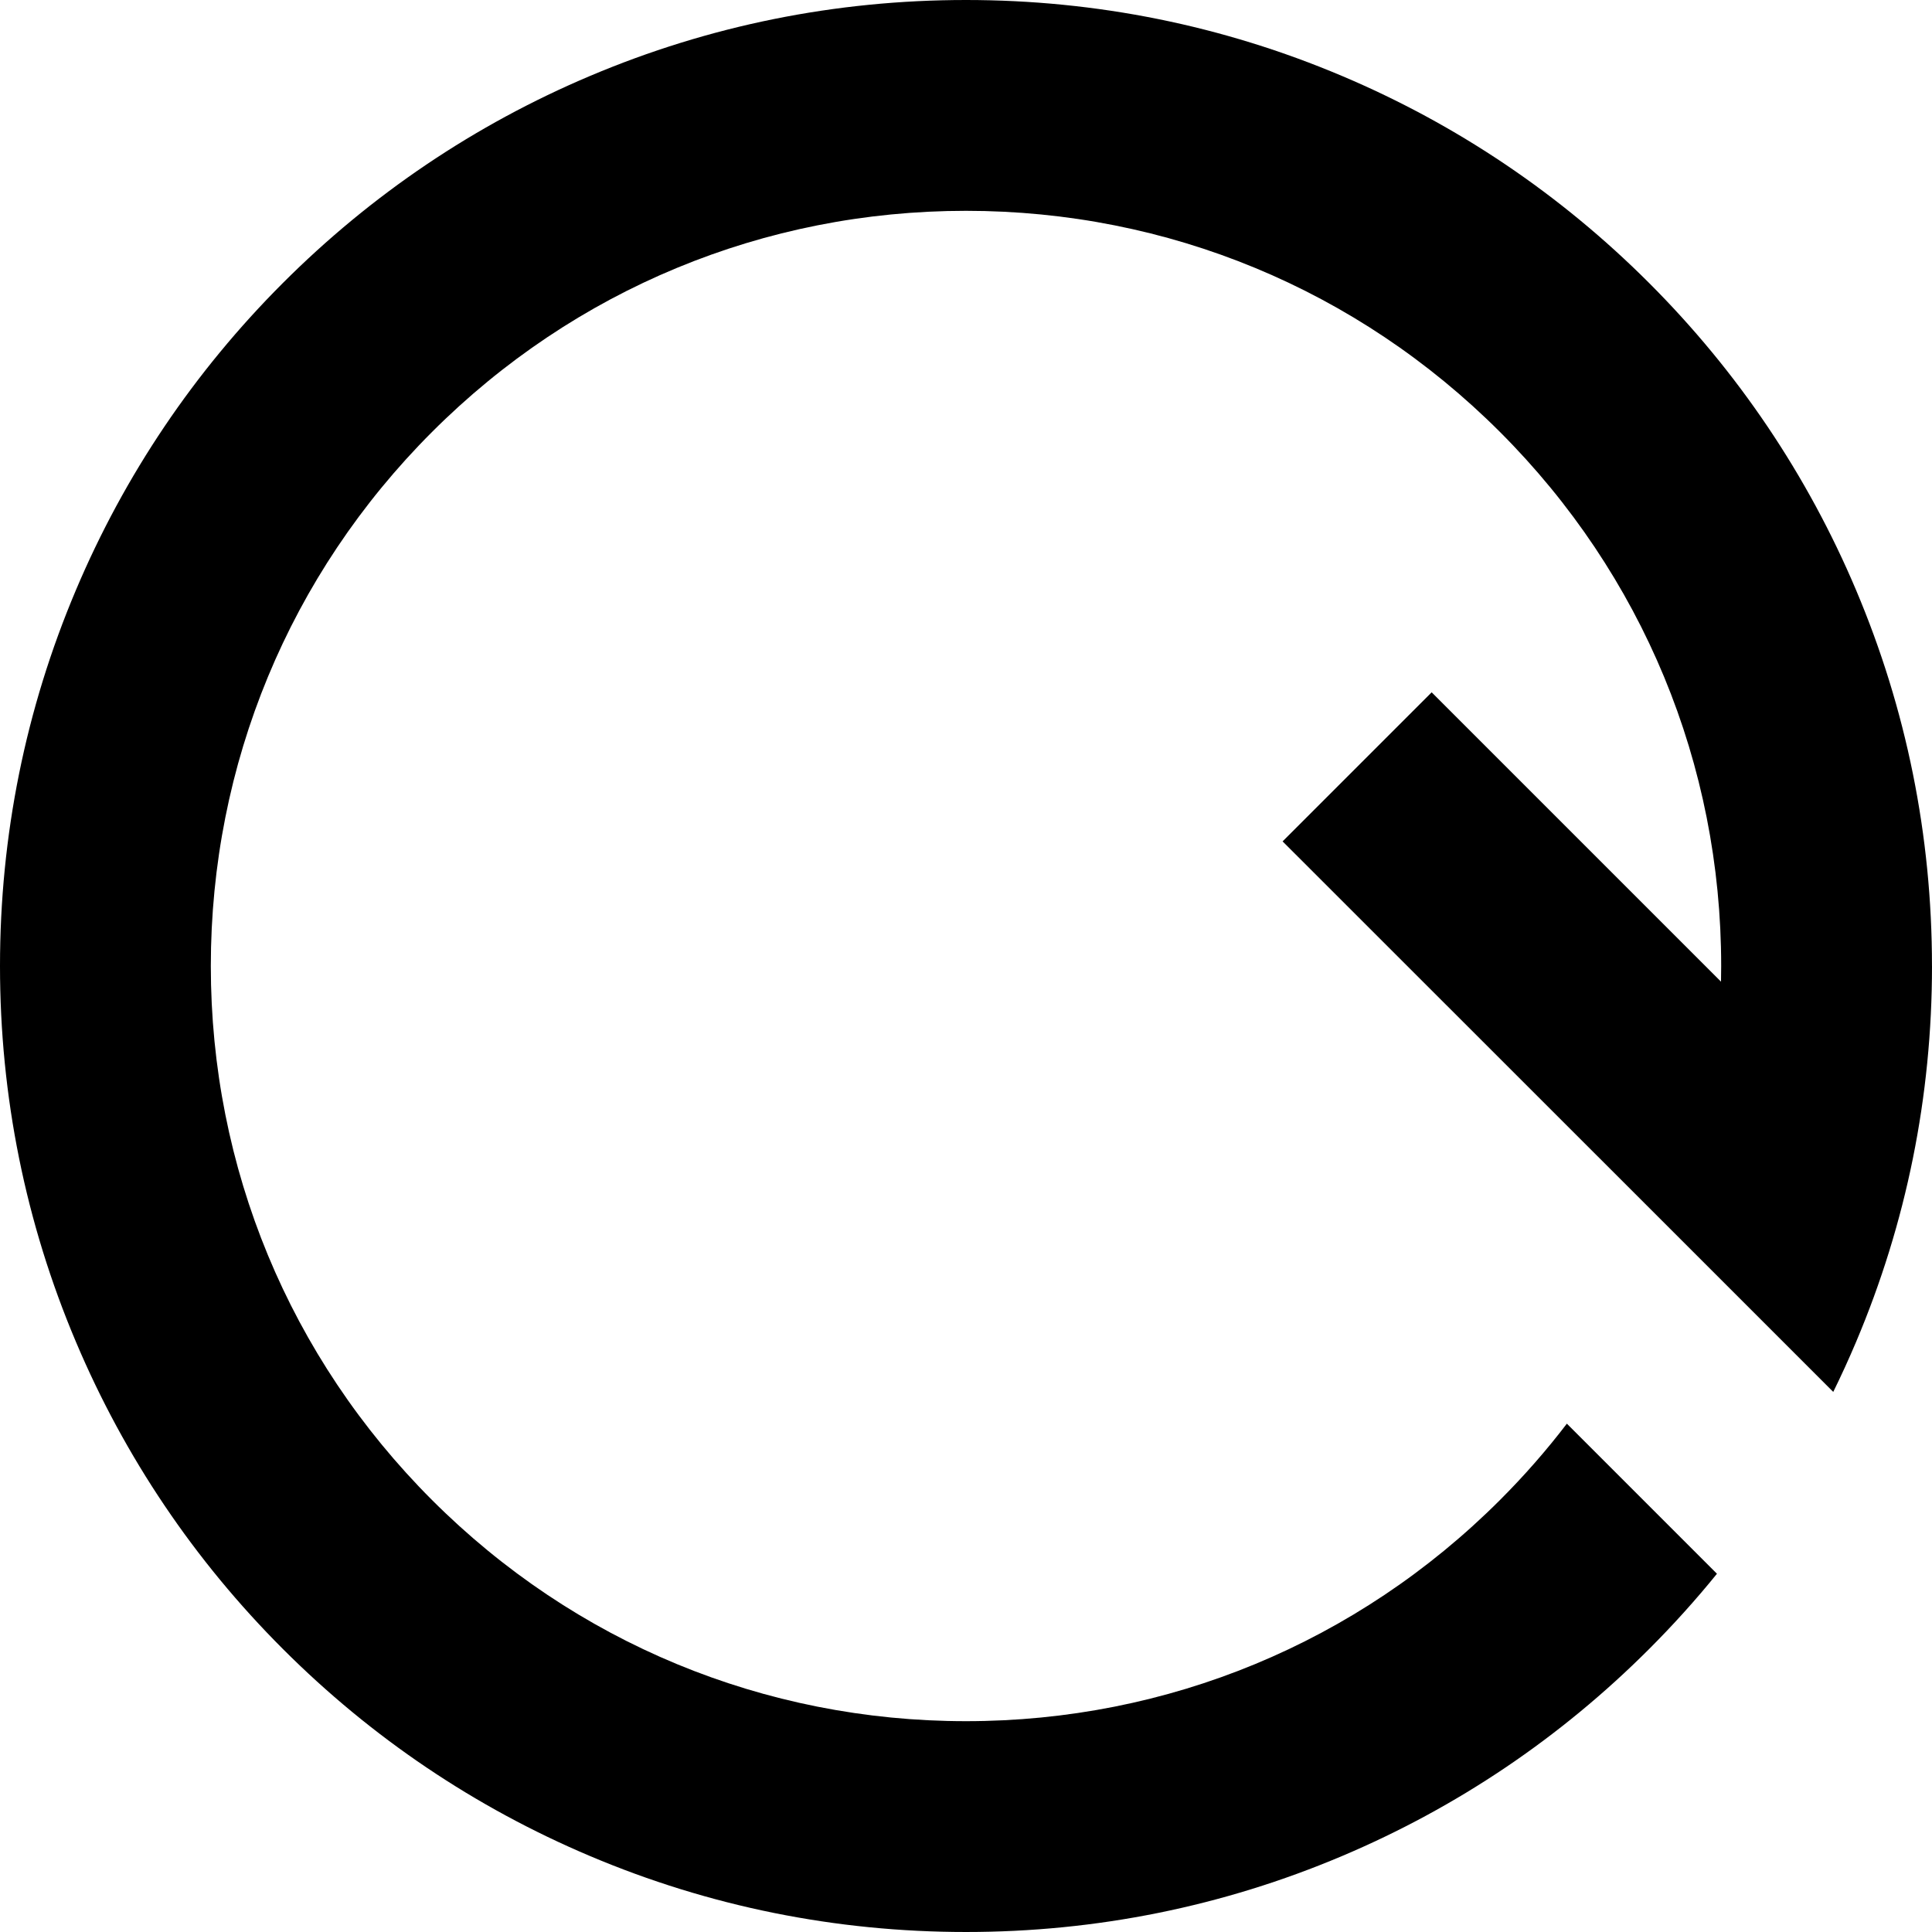
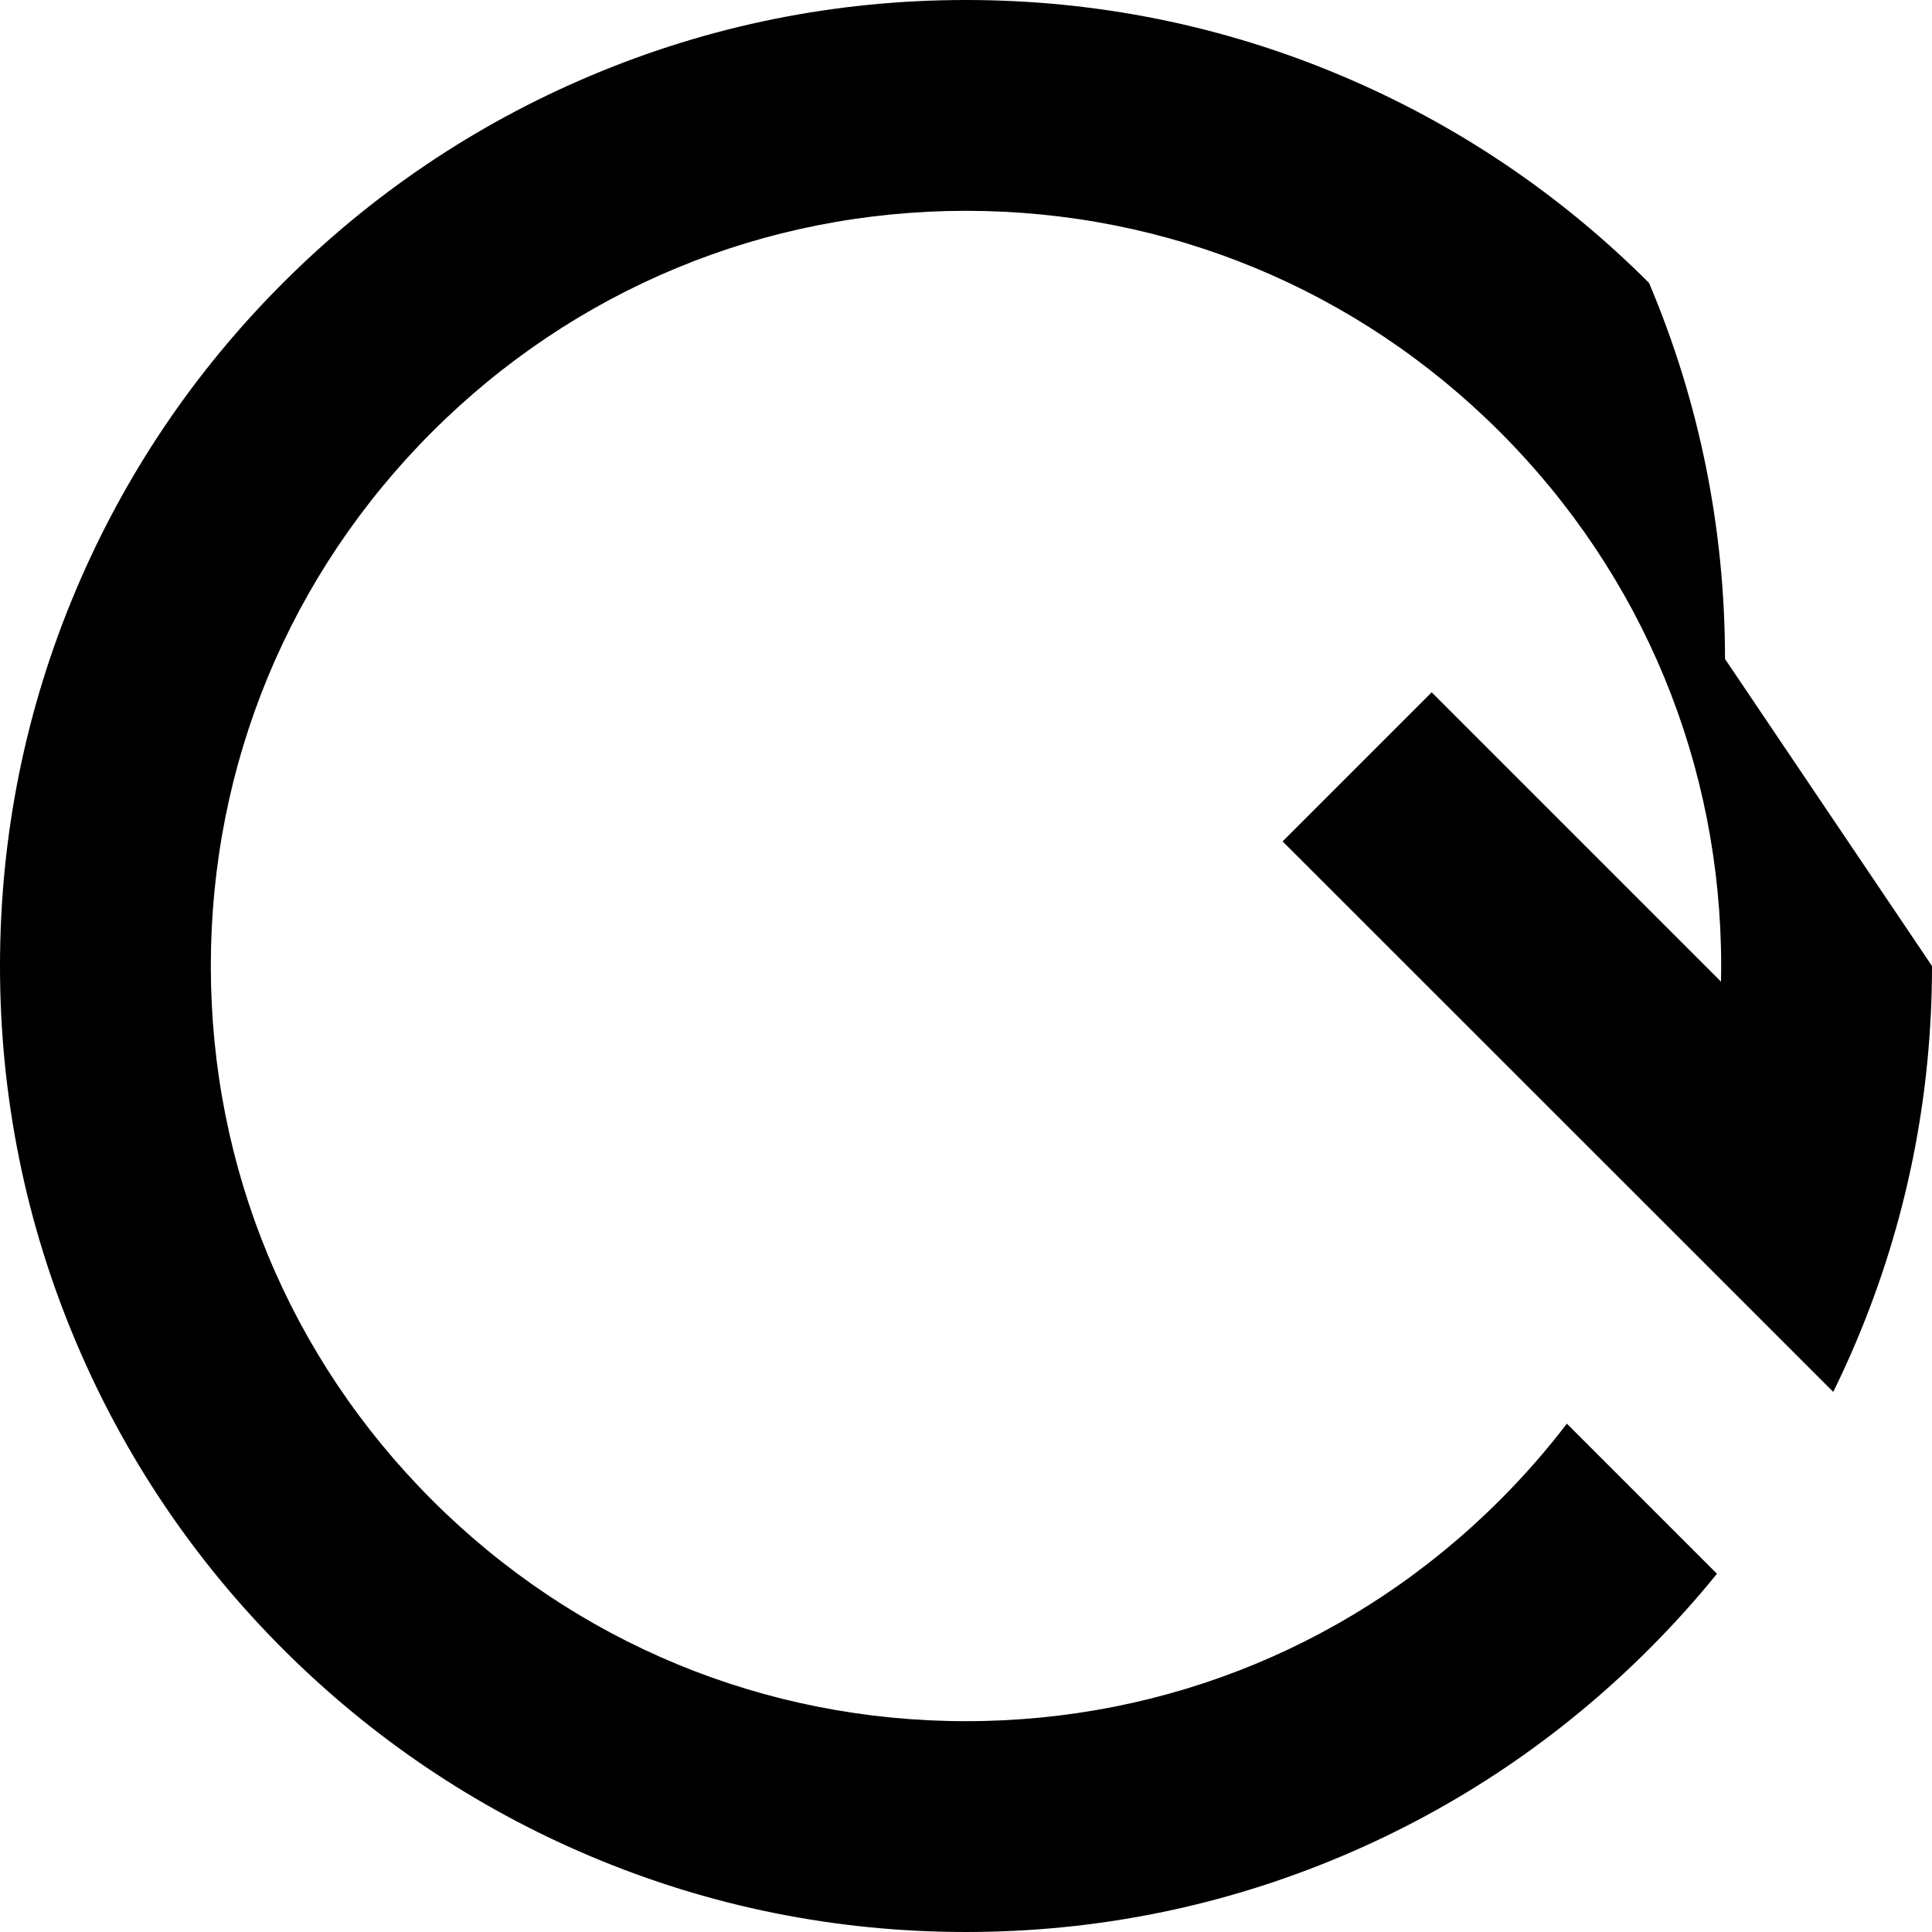
<svg xmlns="http://www.w3.org/2000/svg" version="1.1" viewBox="0 0 1024 1024">
  <g>
    <g id="Layer_1">
-       <path d="M1024,512c0,69.1-13.54,136.15-40.26,199.3-3.79,8.95-7.81,17.77-12.08,26.44l-84.81-84.81-207.05-206.98,79.01-79.01,153.36,153.36c.06-2.76.09-5.53.09-8.3,0-106.91-41.63-207.43-117.23-283.03-75.6-75.6-176.12-117.23-283.03-117.23s-207.43,41.63-283.03,117.23c-75.6,75.6-117.23,176.12-117.23,283.03s41.63,207.43,117.23,283.03c75.6,75.6,176.12,117.23,283.03,117.23s207.43-41.63,283.03-117.23c12.81-12.81,24.63-26.31,35.44-40.46l79.55,79.55c-11.23,13.86-23.23,27.17-35.98,39.92-47.01,47.01-101.76,83.91-162.73,109.7-63.15,26.72-130.21,40.26-199.3,40.26s-136.15-13.54-199.3-40.26c-60.97-25.79-115.73-62.7-162.73-109.7-47.01-47.01-83.91-101.76-109.7-162.73C13.54,648.15,0,581.1,0,512s13.54-136.15,40.26-199.3c25.79-60.97,62.7-115.73,109.7-162.73s101.76-83.91,162.73-109.7C375.85,13.54,442.9,0,512,0s136.15,13.54,199.3,40.26c60.97,25.79,115.73,62.7,162.73,109.7s83.91,101.76,109.7,162.73c26.72,63.15,40.26,130.21,40.26,199.3Z" />
+       <path d="M1024,512c0,69.1-13.54,136.15-40.26,199.3-3.79,8.95-7.81,17.77-12.08,26.44l-84.81-84.81-207.05-206.98,79.01-79.01,153.36,153.36c.06-2.76.09-5.53.09-8.3,0-106.91-41.63-207.43-117.23-283.03-75.6-75.6-176.12-117.23-283.03-117.23s-207.43,41.63-283.03,117.23c-75.6,75.6-117.23,176.12-117.23,283.03s41.63,207.43,117.23,283.03c75.6,75.6,176.12,117.23,283.03,117.23s207.43-41.63,283.03-117.23c12.81-12.81,24.63-26.31,35.44-40.46l79.55,79.55c-11.23,13.86-23.23,27.17-35.98,39.92-47.01,47.01-101.76,83.91-162.73,109.7-63.15,26.72-130.21,40.26-199.3,40.26s-136.15-13.54-199.3-40.26c-60.97-25.79-115.73-62.7-162.73-109.7-47.01-47.01-83.91-101.76-109.7-162.73C13.54,648.15,0,581.1,0,512s13.54-136.15,40.26-199.3c25.79-60.97,62.7-115.73,109.7-162.73s101.76-83.91,162.73-109.7C375.85,13.54,442.9,0,512,0s136.15,13.54,199.3,40.26c60.97,25.79,115.73,62.7,162.73,109.7c26.72,63.15,40.26,130.21,40.26,199.3Z" />
    </g>
  </g>
</svg>